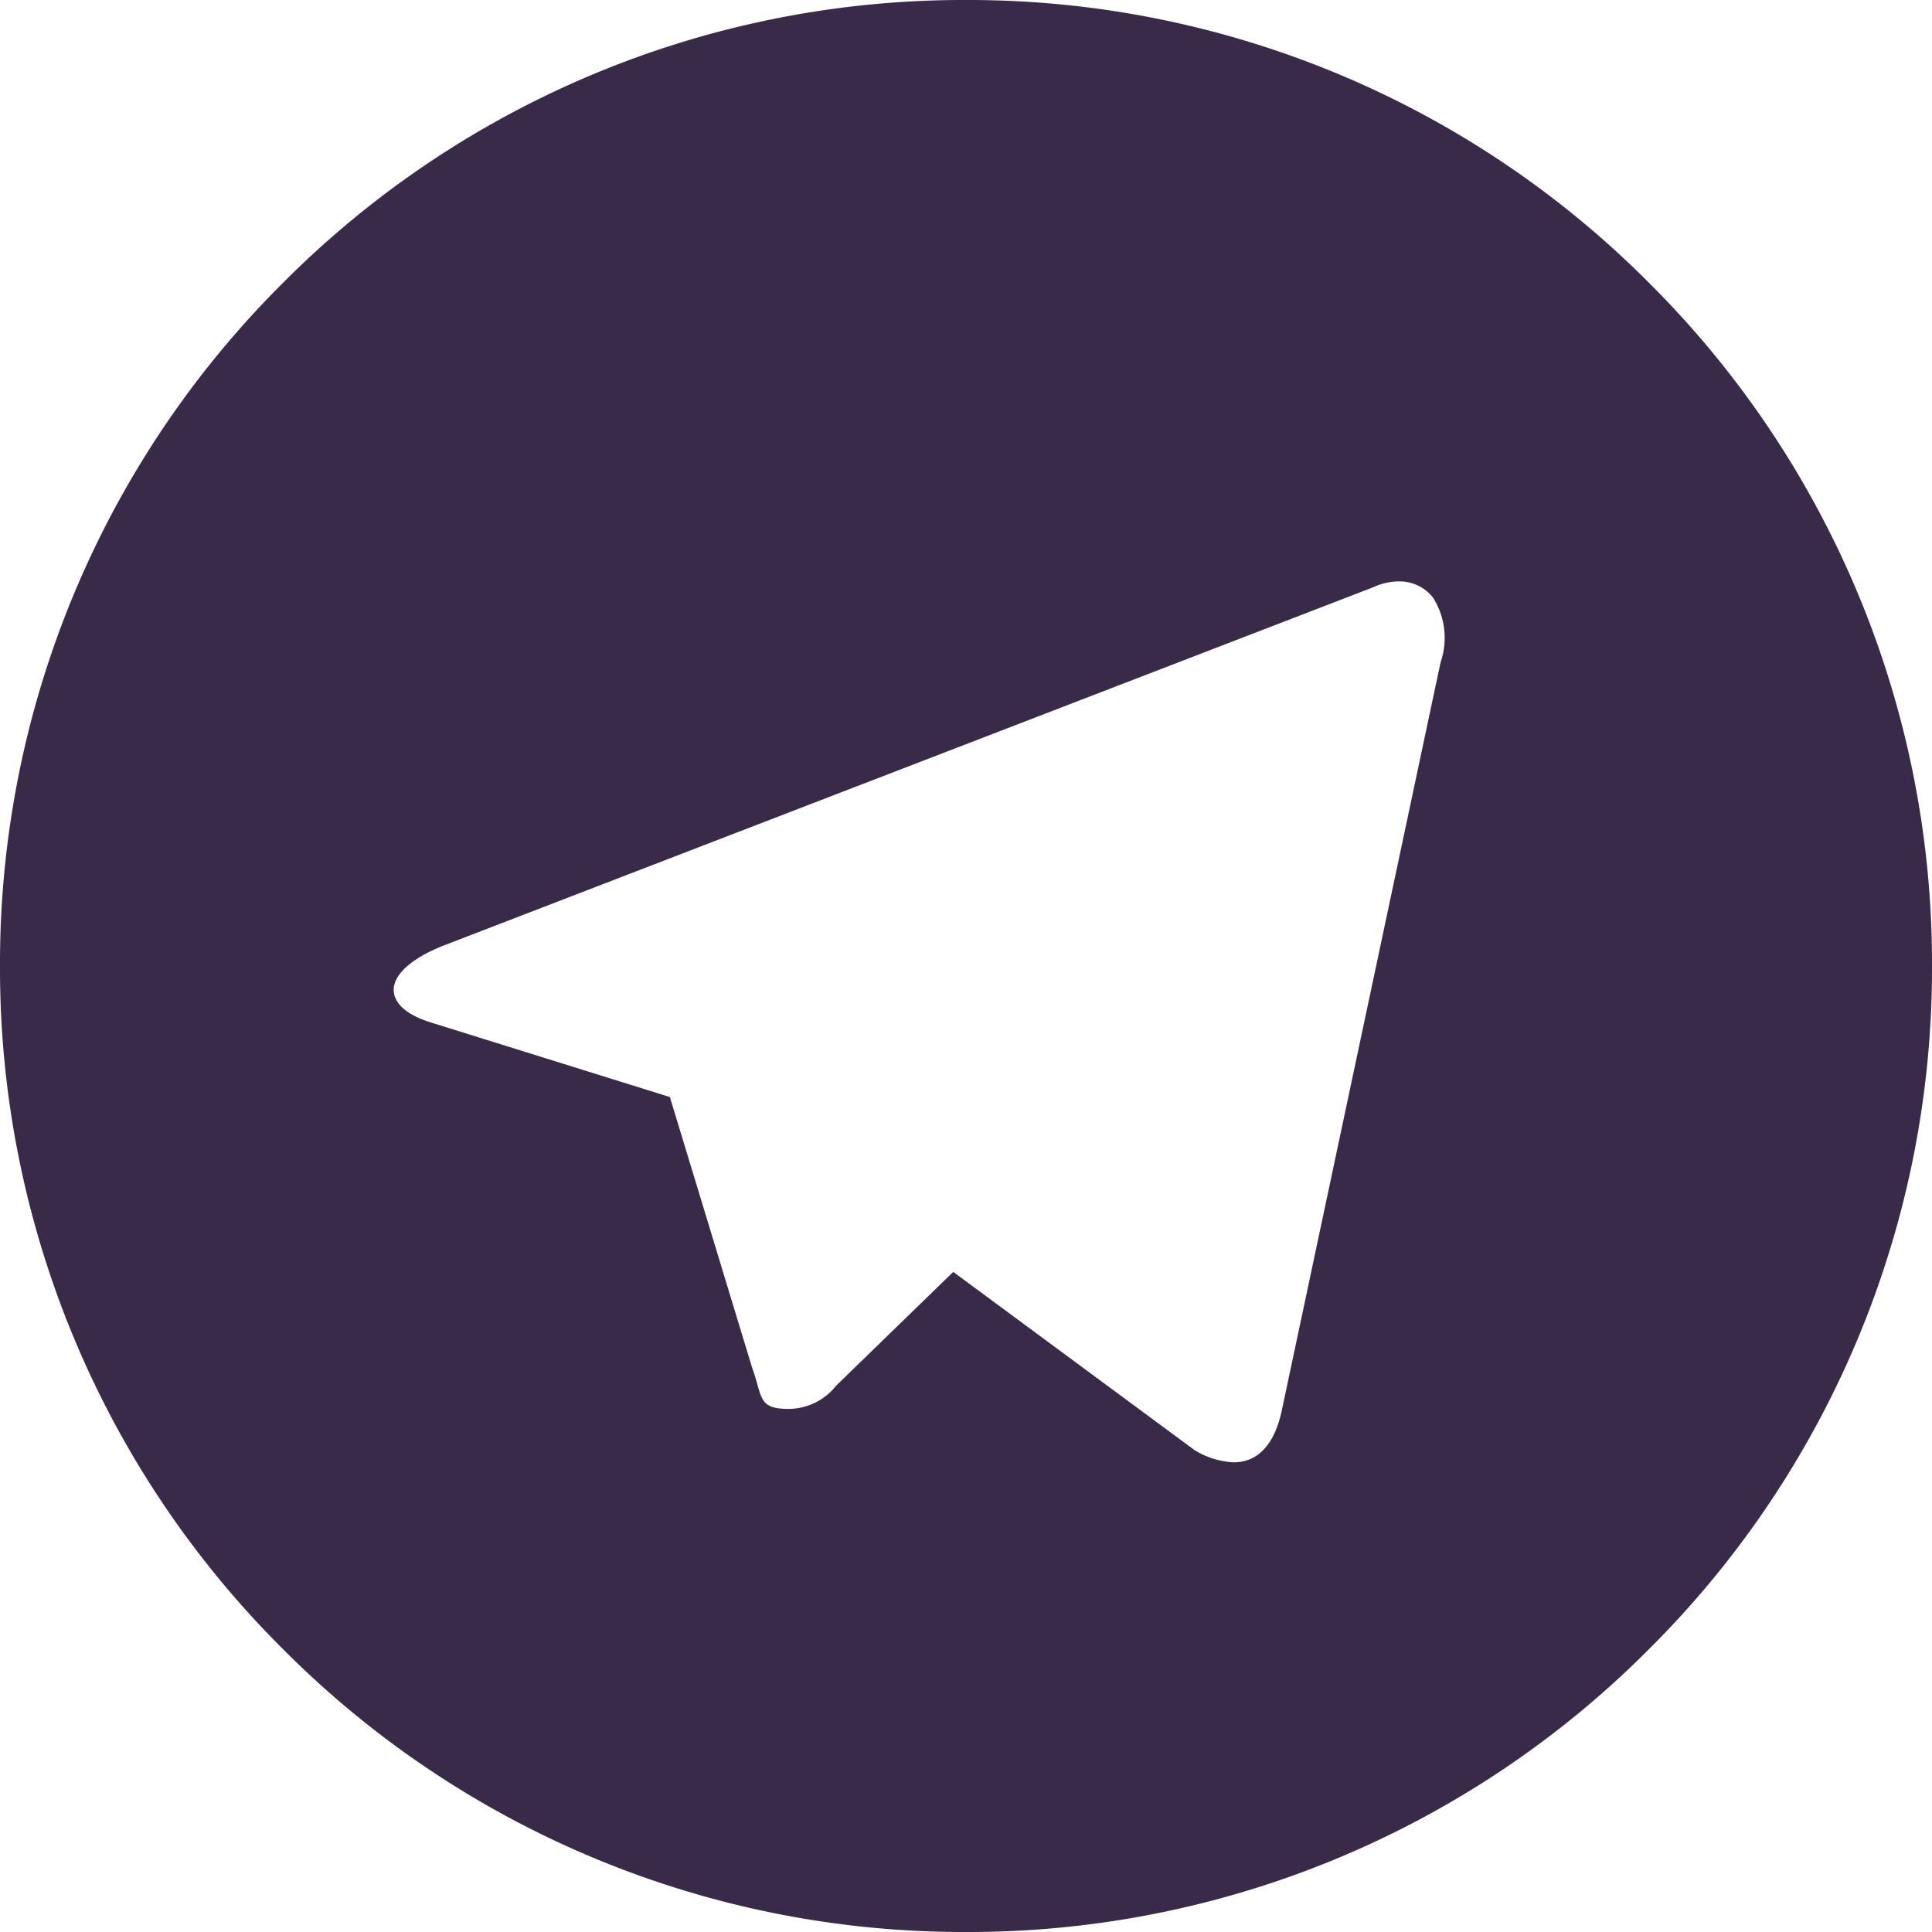
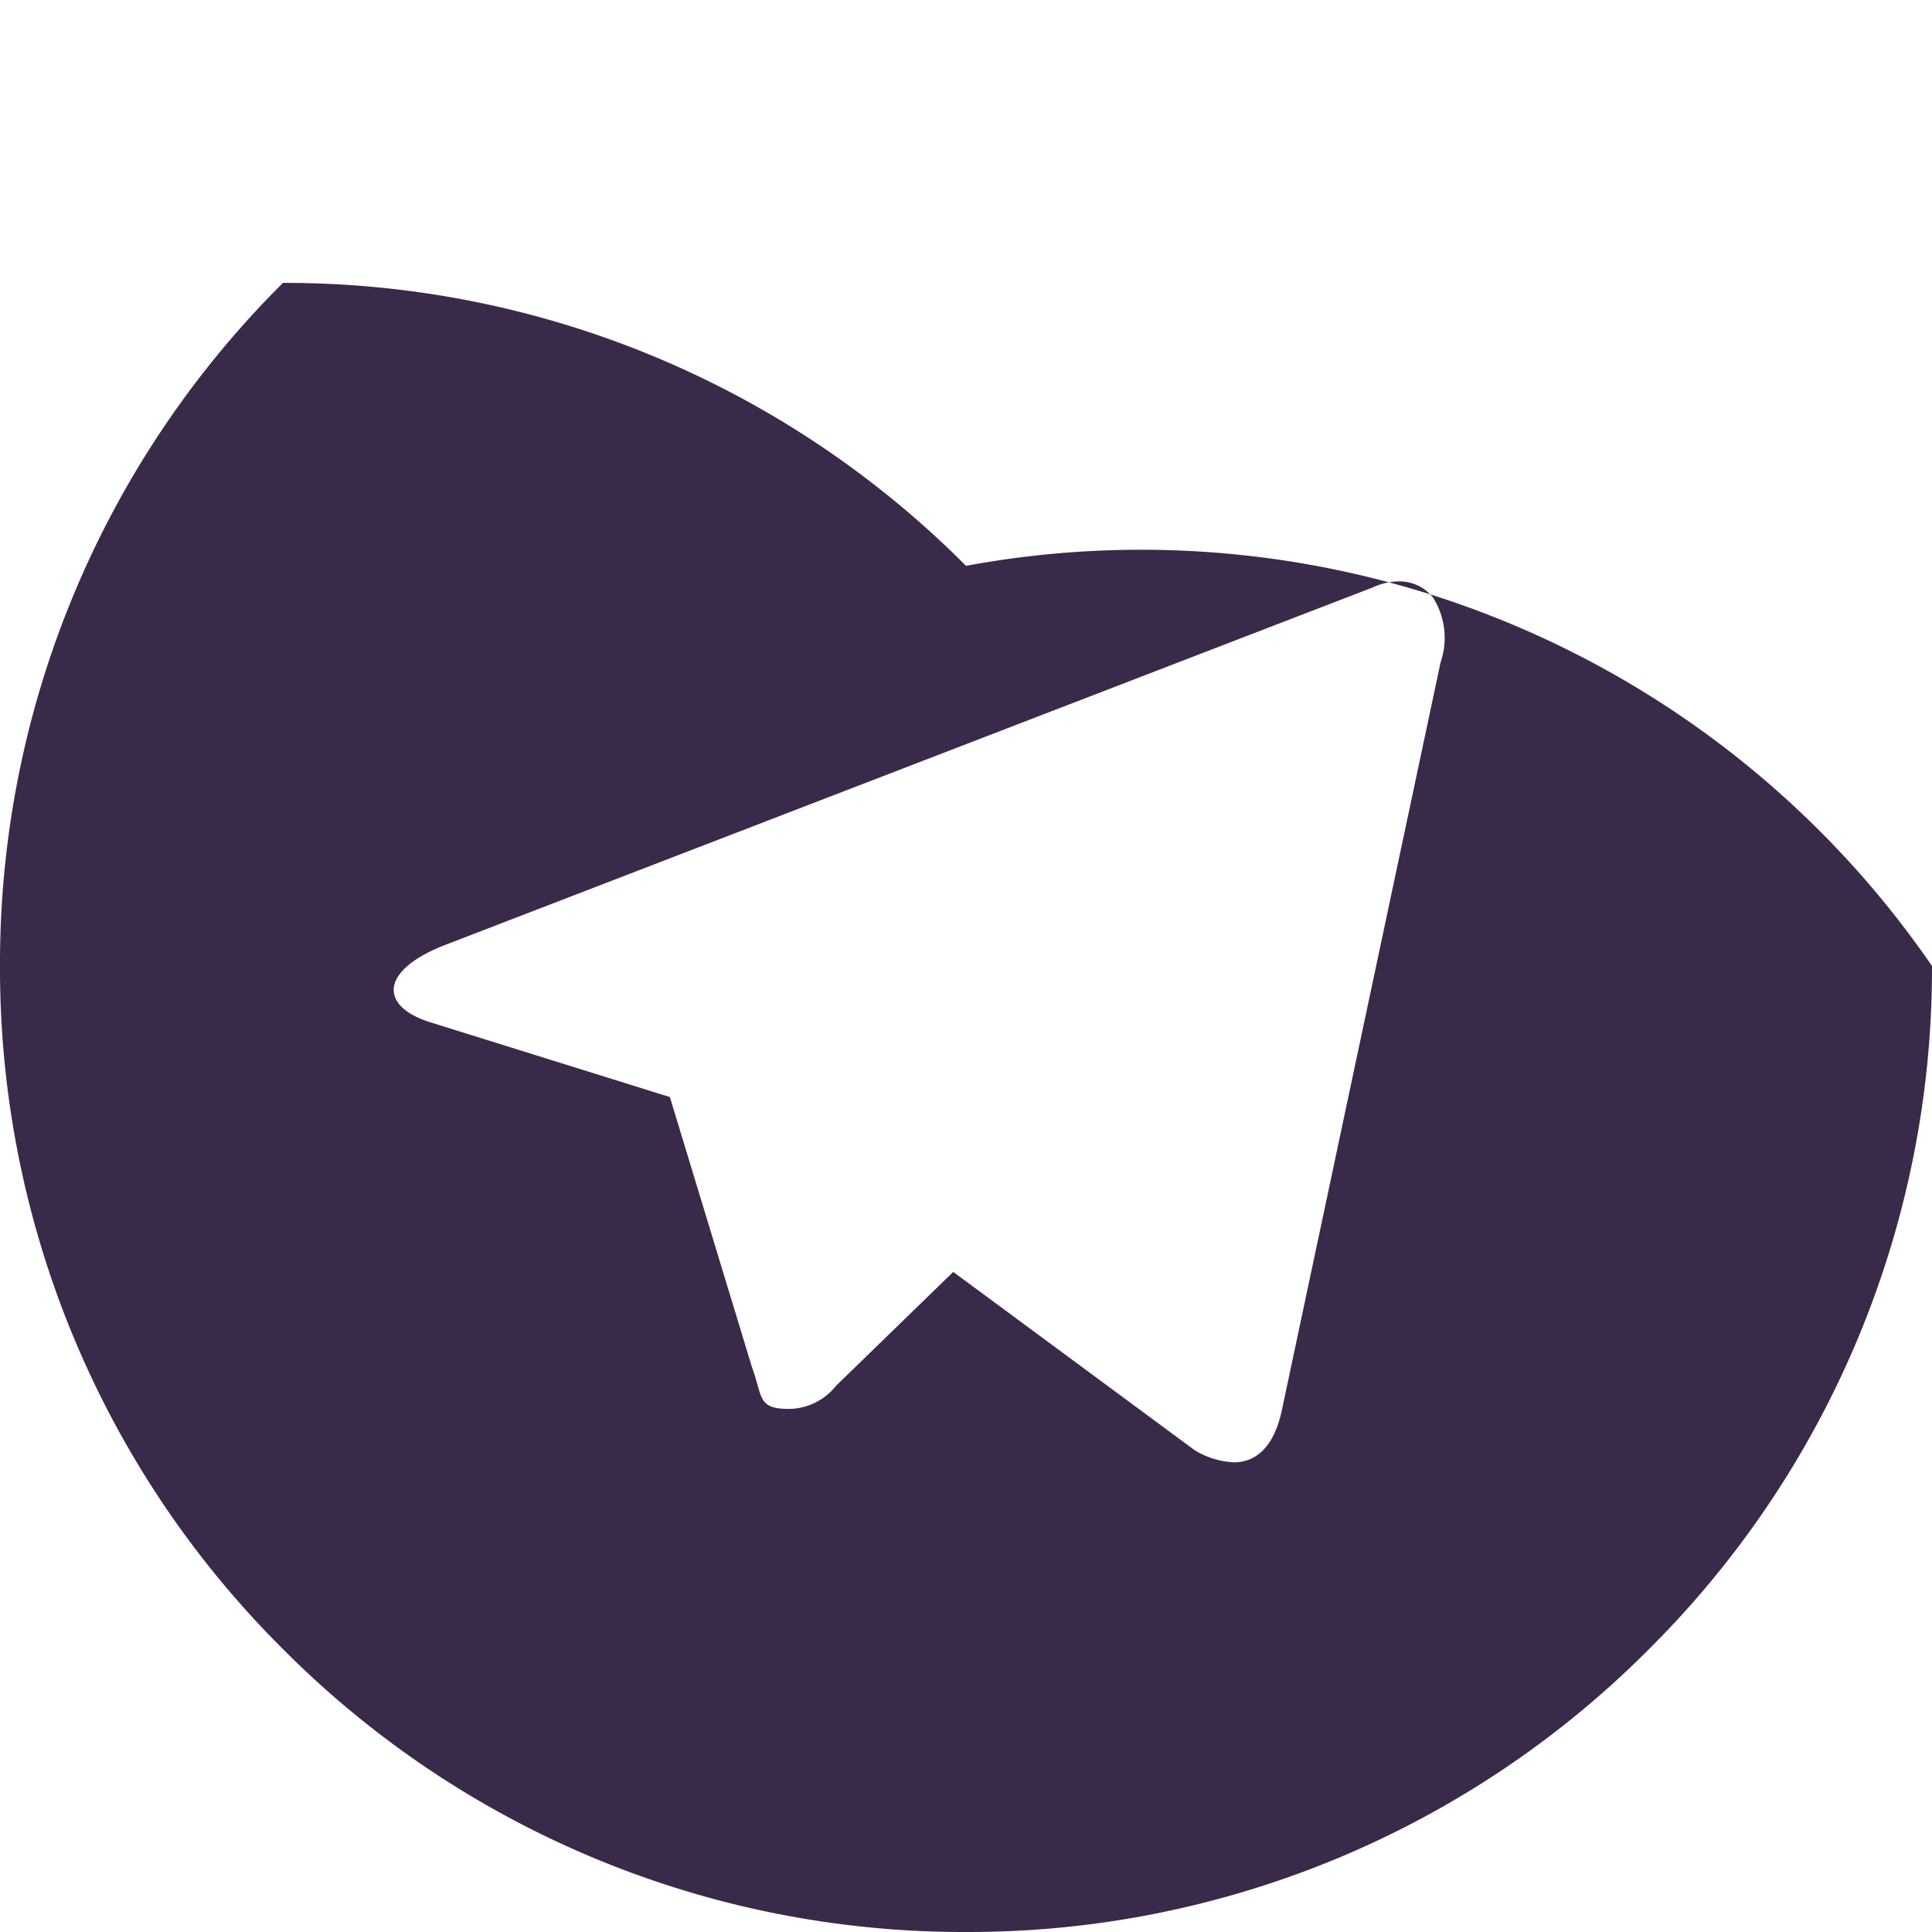
<svg xmlns="http://www.w3.org/2000/svg" width="48" height="48" viewBox="0 0 48 48">
  <g id="Telegram_logo" transform="translate(0)">
-     <path id="Exclusion_1" data-name="Exclusion 1" d="M-898-330a23.842,23.842,0,0,1-16.97-7.029A23.842,23.842,0,0,1-922-354a23.844,23.844,0,0,1,7.029-16.971A23.842,23.842,0,0,1-898-378a23.843,23.843,0,0,1,16.971,7.029A23.843,23.843,0,0,1-874-354a23.842,23.842,0,0,1-7.029,16.97A23.843,23.843,0,0,1-898-330Zm-.317-16.4h0l6,4.431a2.058,2.058,0,0,0,.97.3c.607,0,1.024-.457,1.2-1.323l3.938-18.553a1.867,1.867,0,0,0-.19-1.61,1.058,1.058,0,0,0-.855-.4,1.517,1.517,0,0,0-.628.145L-911-354.5c-.79.317-1.234.723-1.218,1.114.014.33.344.611.93.791l5.931,1.851,2.04,6.714c.058.159.1.3.131.417.123.437.174.617.784.617a1.512,1.512,0,0,0,1.173-.574l.026-.026,2.882-2.8Z" transform="translate(922 378)" fill="#3a2a49" />
+     <path id="Exclusion_1" data-name="Exclusion 1" d="M-898-330a23.842,23.842,0,0,1-16.97-7.029A23.842,23.842,0,0,1-922-354a23.844,23.844,0,0,1,7.029-16.971a23.843,23.843,0,0,1,16.971,7.029A23.843,23.843,0,0,1-874-354a23.842,23.842,0,0,1-7.029,16.97A23.843,23.843,0,0,1-898-330Zm-.317-16.4h0l6,4.431a2.058,2.058,0,0,0,.97.3c.607,0,1.024-.457,1.2-1.323l3.938-18.553a1.867,1.867,0,0,0-.19-1.61,1.058,1.058,0,0,0-.855-.4,1.517,1.517,0,0,0-.628.145L-911-354.5c-.79.317-1.234.723-1.218,1.114.014.33.344.611.93.791l5.931,1.851,2.04,6.714c.058.159.1.3.131.417.123.437.174.617.784.617a1.512,1.512,0,0,0,1.173-.574l.026-.026,2.882-2.8Z" transform="translate(922 378)" fill="#3a2a49" />
  </g>
</svg>